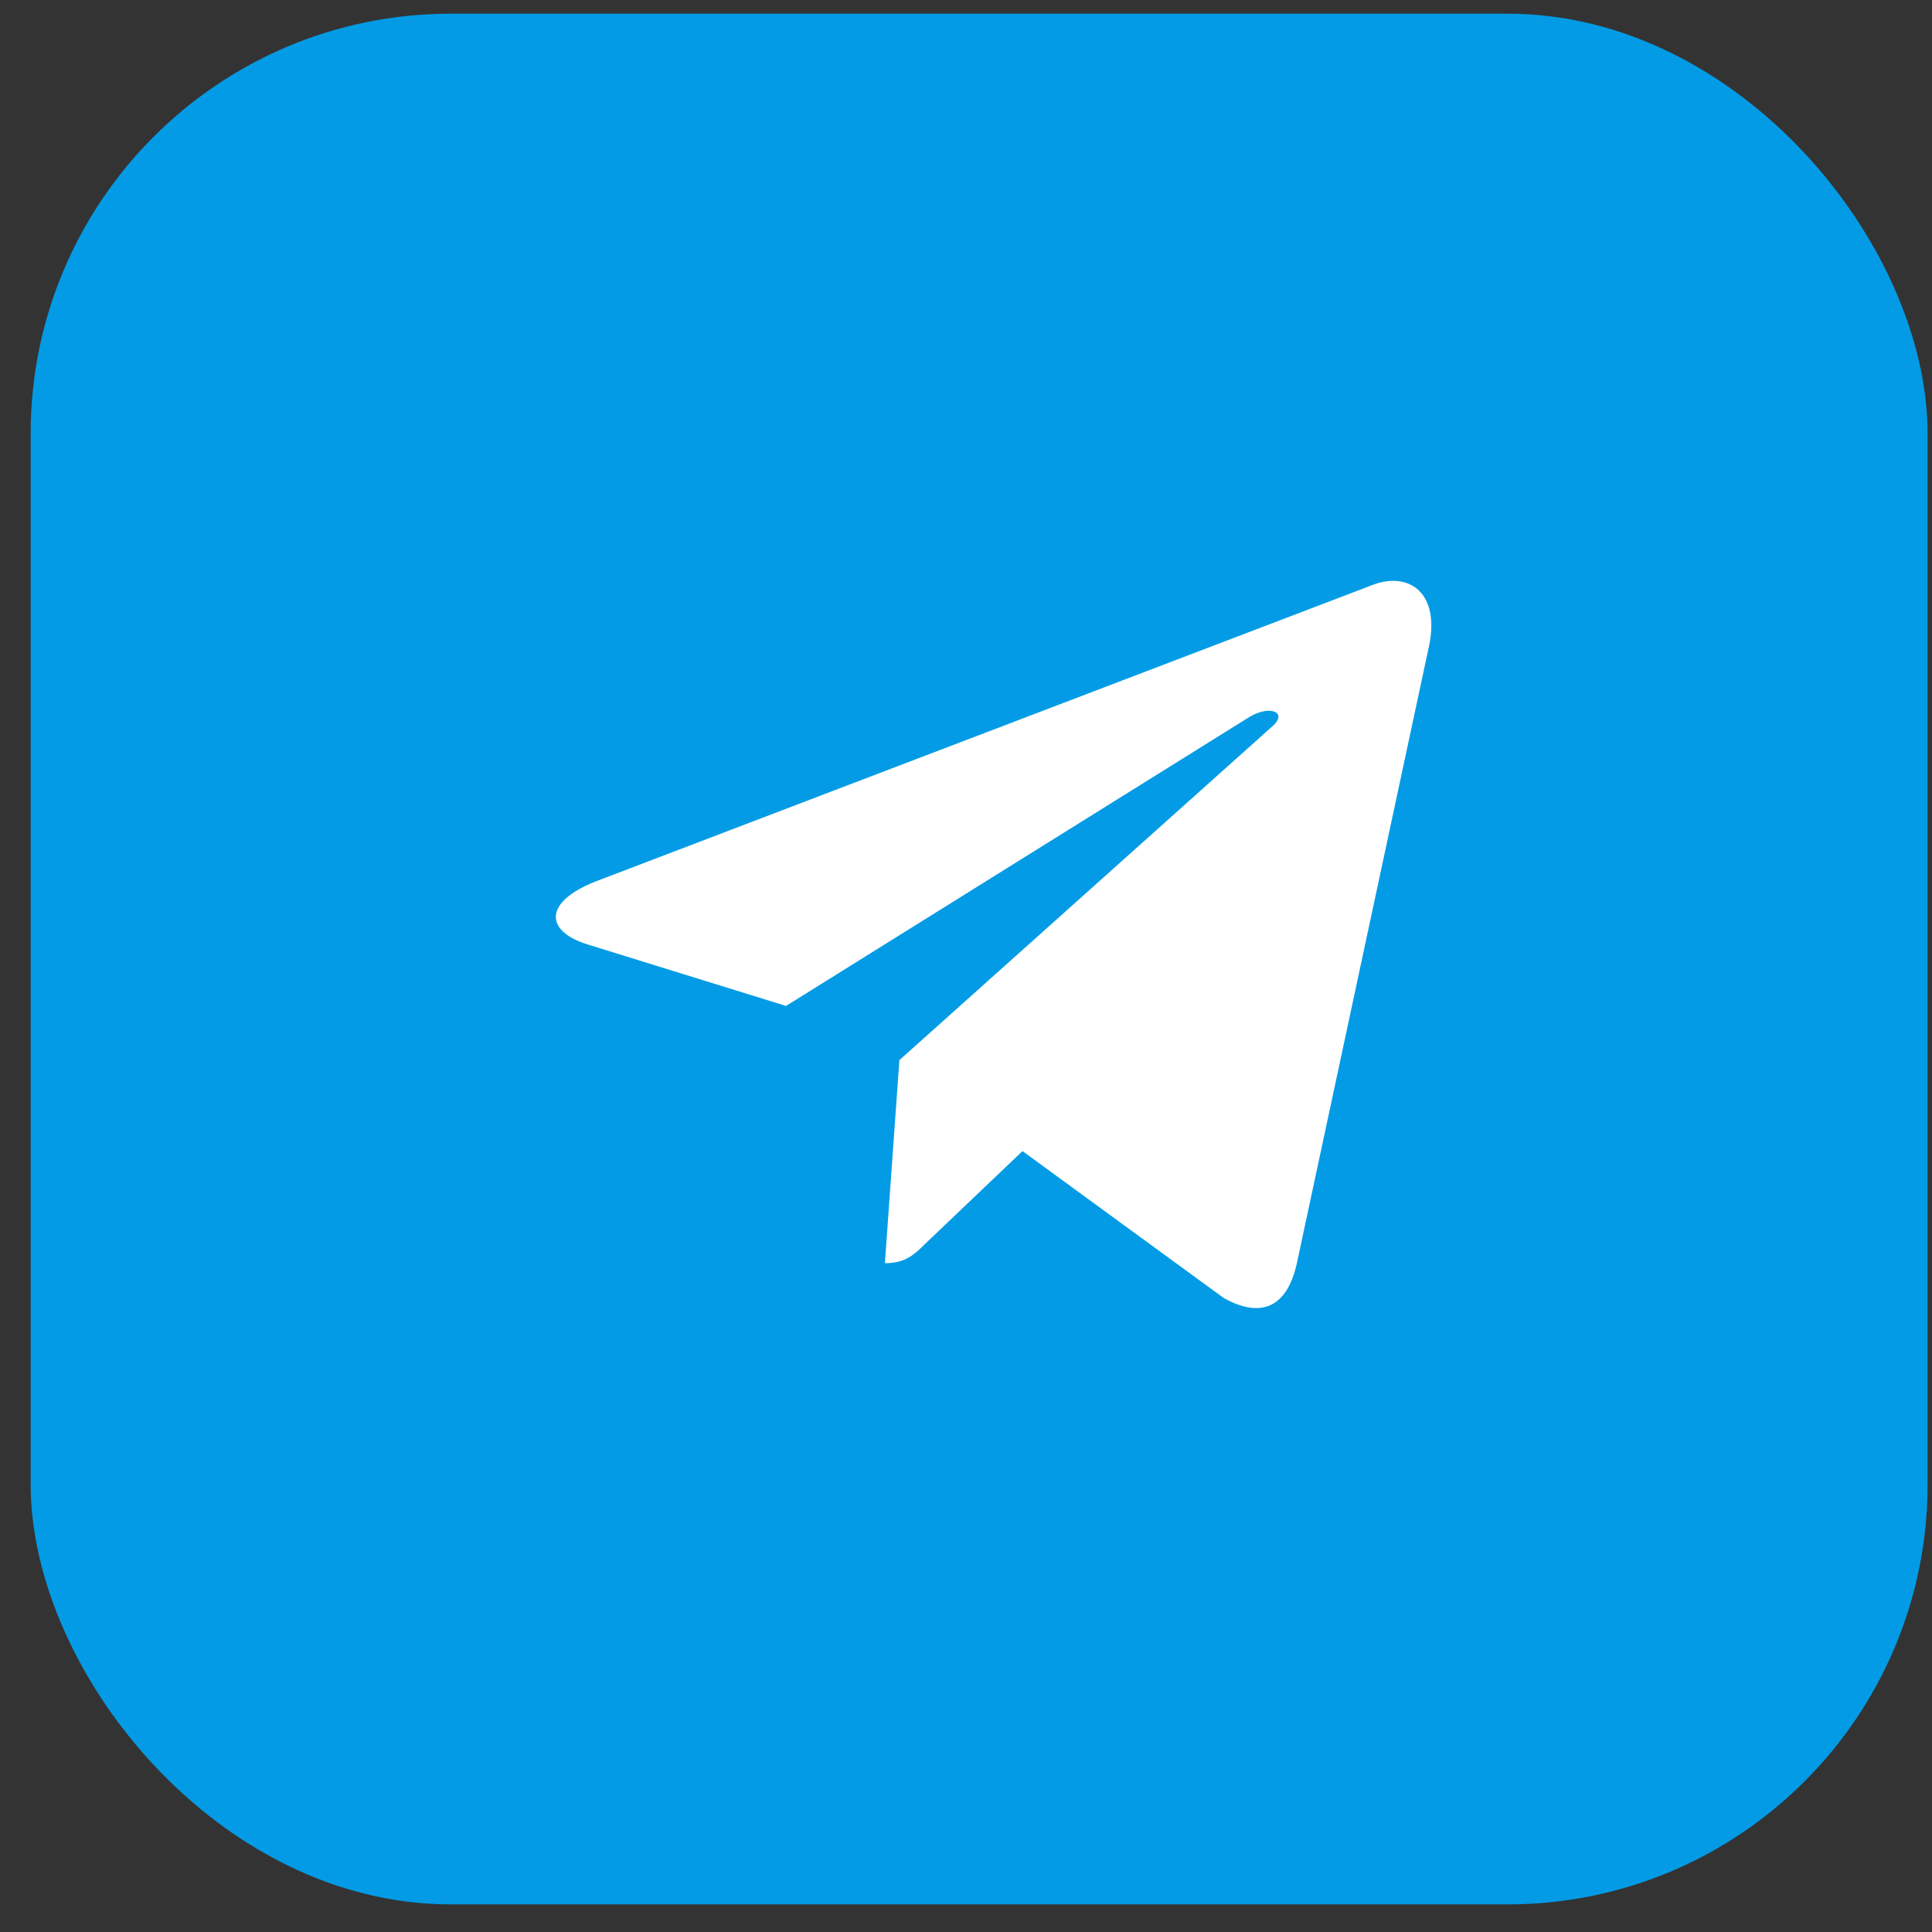
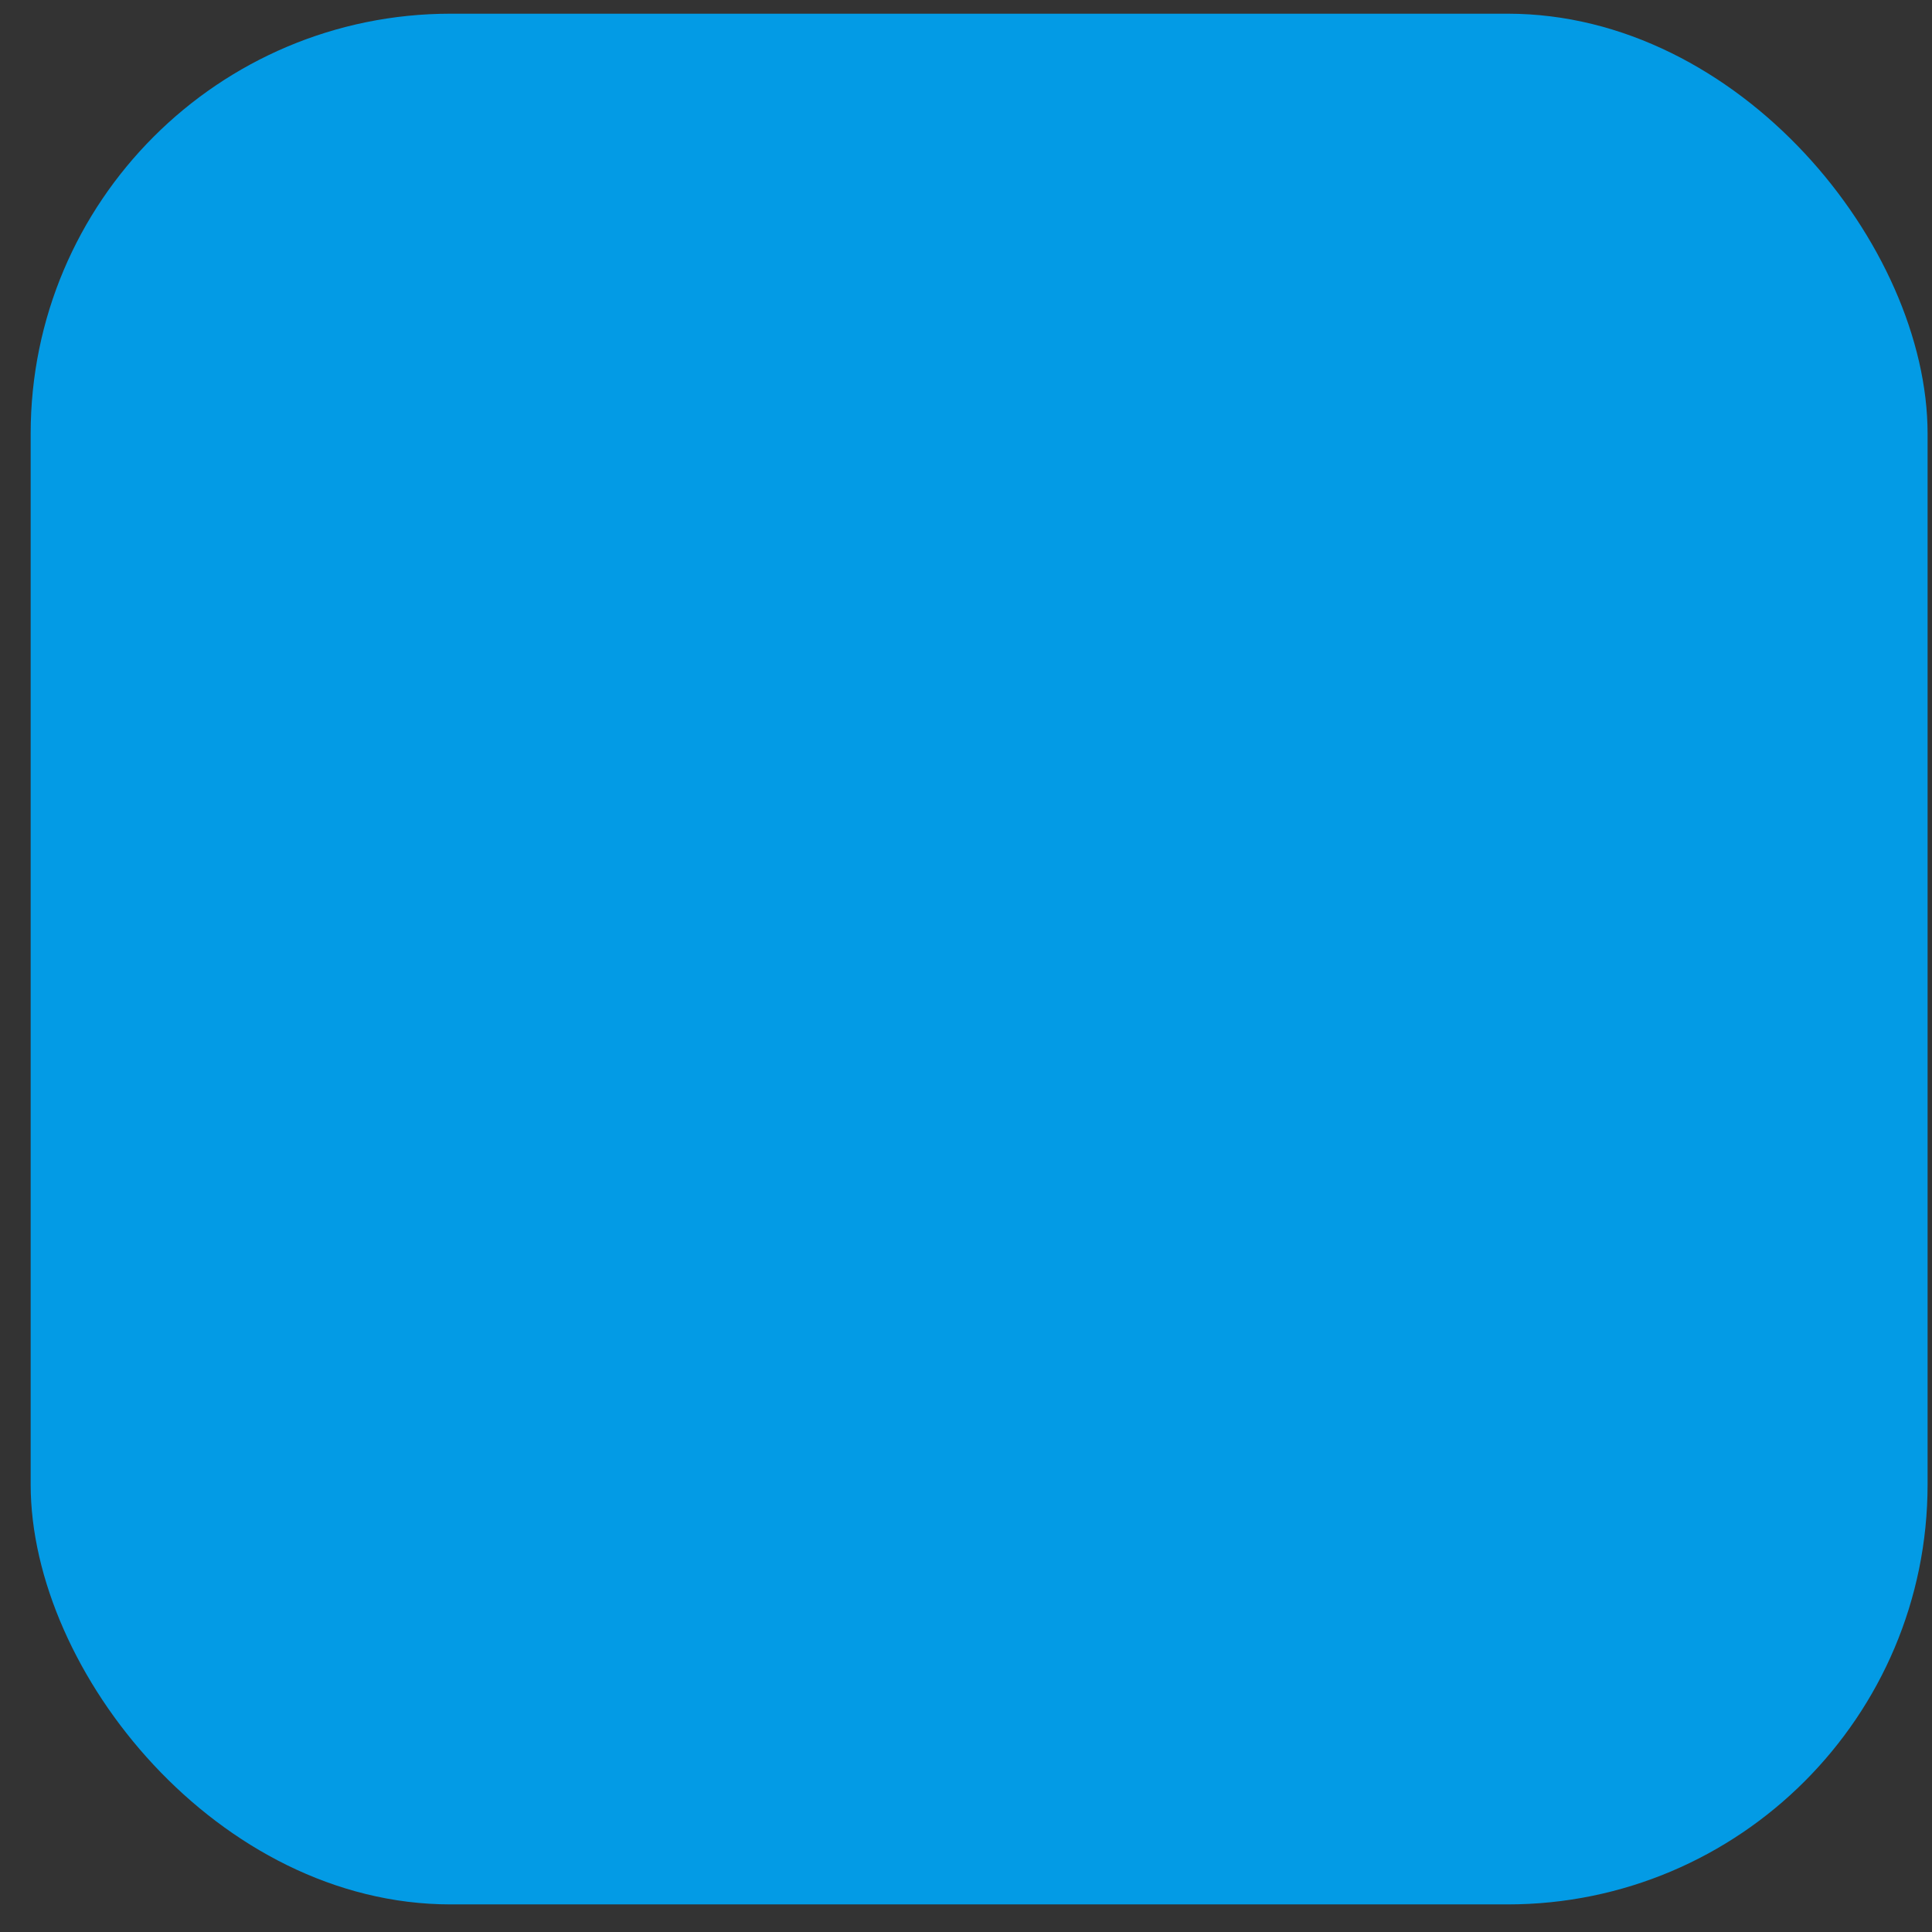
<svg xmlns="http://www.w3.org/2000/svg" width="46" height="46" viewBox="0 0 46 46" fill="none">
  <rect x="0" y="0" width="46" height="46" fill="#333333" stroke="none" />
  <rect x="0.73" y="0.326" width="45.165" height="45.017" rx="10" fill="#039BE5" />
  <g clip-path="url(#clip0_107_219)">
-     <path d="M21.414 25.241L21.069 30.076C21.562 30.076 21.776 29.864 22.032 29.611L24.345 27.407L29.138 30.906C30.017 31.394 30.636 31.137 30.873 30.1L34.019 15.407L34.02 15.406C34.299 14.111 33.55 13.604 32.694 13.922L14.202 20.979C12.94 21.467 12.959 22.168 13.988 22.486L18.715 23.951L29.696 17.103C30.213 16.762 30.683 16.951 30.297 17.291L21.414 25.241Z" fill="white" />
-   </g>
+     </g>
  <defs>
    <clipPath id="clip0_107_219">
      <rect width="20.845" height="20.777" fill="white" transform="translate(13.234 12.1)" />
    </clipPath>
  </defs>
</svg>